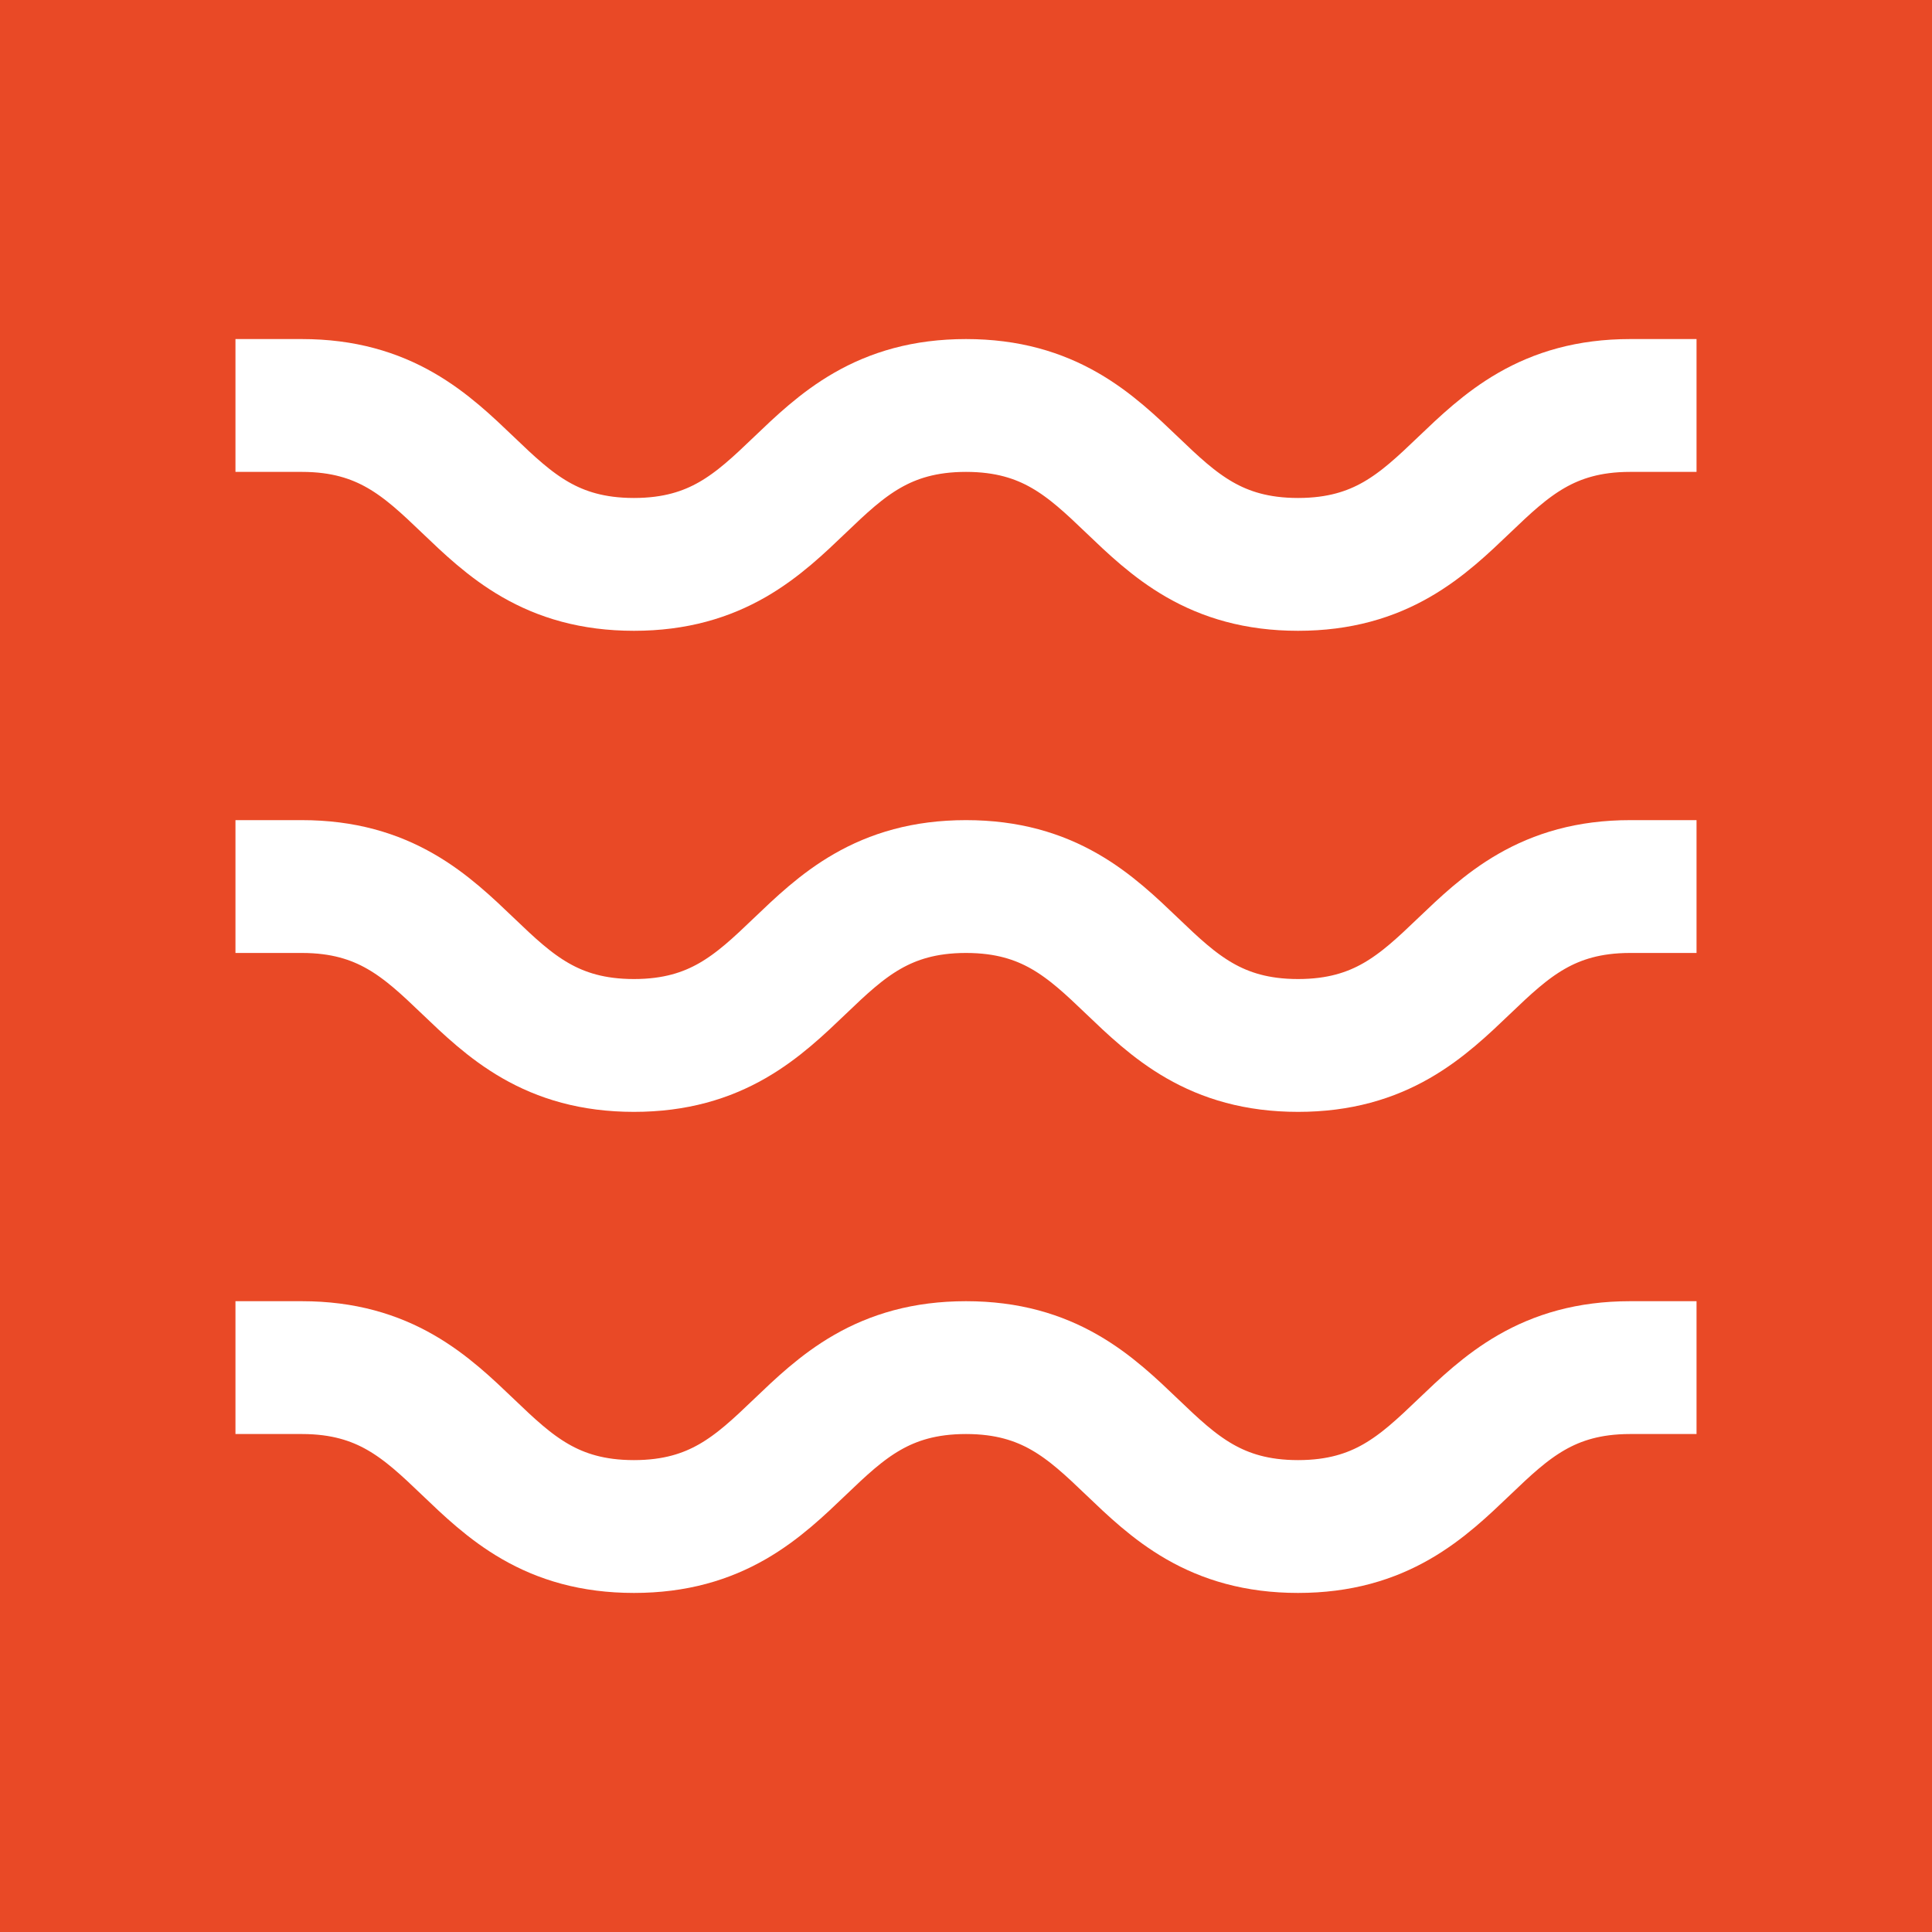
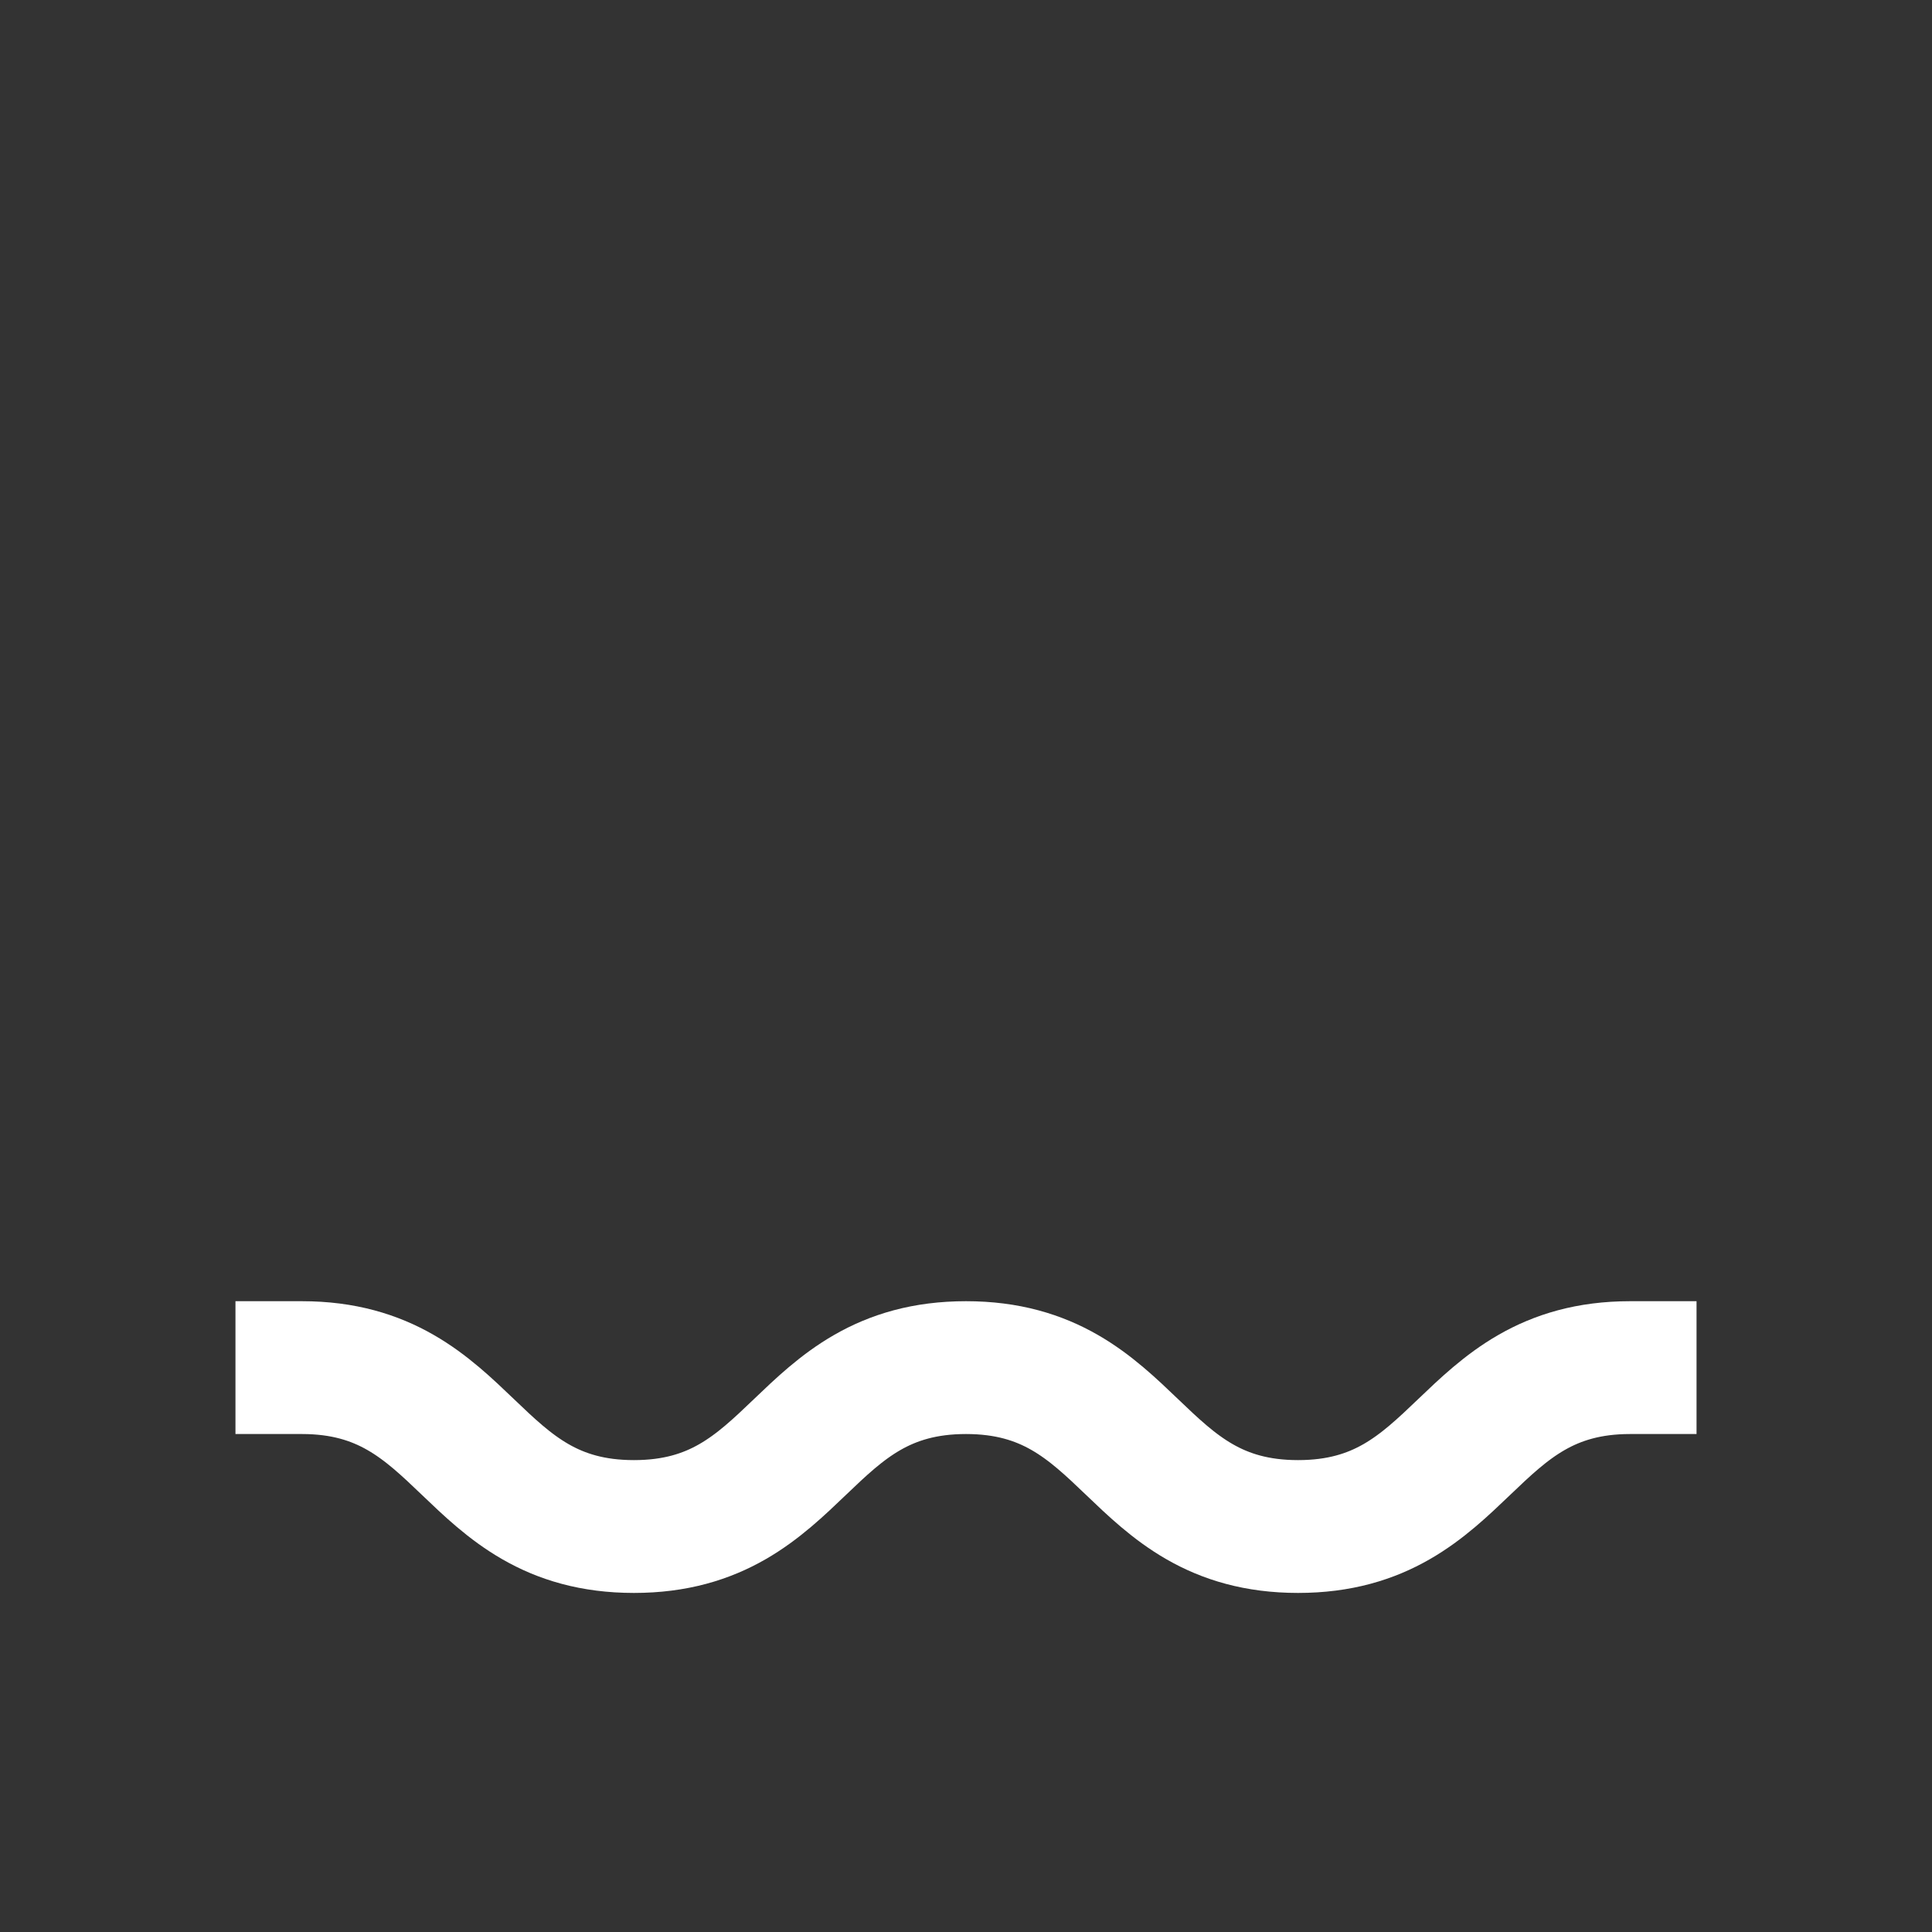
<svg xmlns="http://www.w3.org/2000/svg" version="1.1" width="8" height="8">
  <rect width="100%" height="100%" fill="#333333" stroke="none" />
  <svg width="8" height="8" viewBox="0 0 8 8" fill="none">
-     <rect width="8" height="8" fill="#E94926" />
-     <path d="M1.25 1.679C1.938 1.679 1.938 2.337 2.625 2.337C3.312 2.337 3.312 1.679 4 1.679C4.688 1.679 4.688 2.337 5.375 2.337C6.062 2.337 6.063 1.679 6.75 1.679" stroke="white" stroke-width="0.55" stroke-linecap="square" stroke-linejoin="round" />
-     <path d="M1.25 3.671C1.938 3.671 1.938 4.329 2.625 4.329C3.312 4.329 3.312 3.671 4 3.671C4.688 3.671 4.688 4.329 5.375 4.329C6.062 4.329 6.063 3.671 6.75 3.671" stroke="white" stroke-width="0.55" stroke-linecap="square" stroke-linejoin="round" />
    <path d="M1.25 5.663C1.938 5.663 1.938 6.321 2.625 6.321C3.312 6.321 3.312 5.663 4 5.663C4.688 5.663 4.688 6.321 5.375 6.321C6.062 6.321 6.063 5.663 6.75 5.663" stroke="white" stroke-width="0.55" stroke-linecap="square" stroke-linejoin="round" />
  </svg>
  <style>@media (prefers-color-scheme: light) { :root { filter: none; } }
@media (prefers-color-scheme: dark) { :root { filter: none; } }
</style>
</svg>